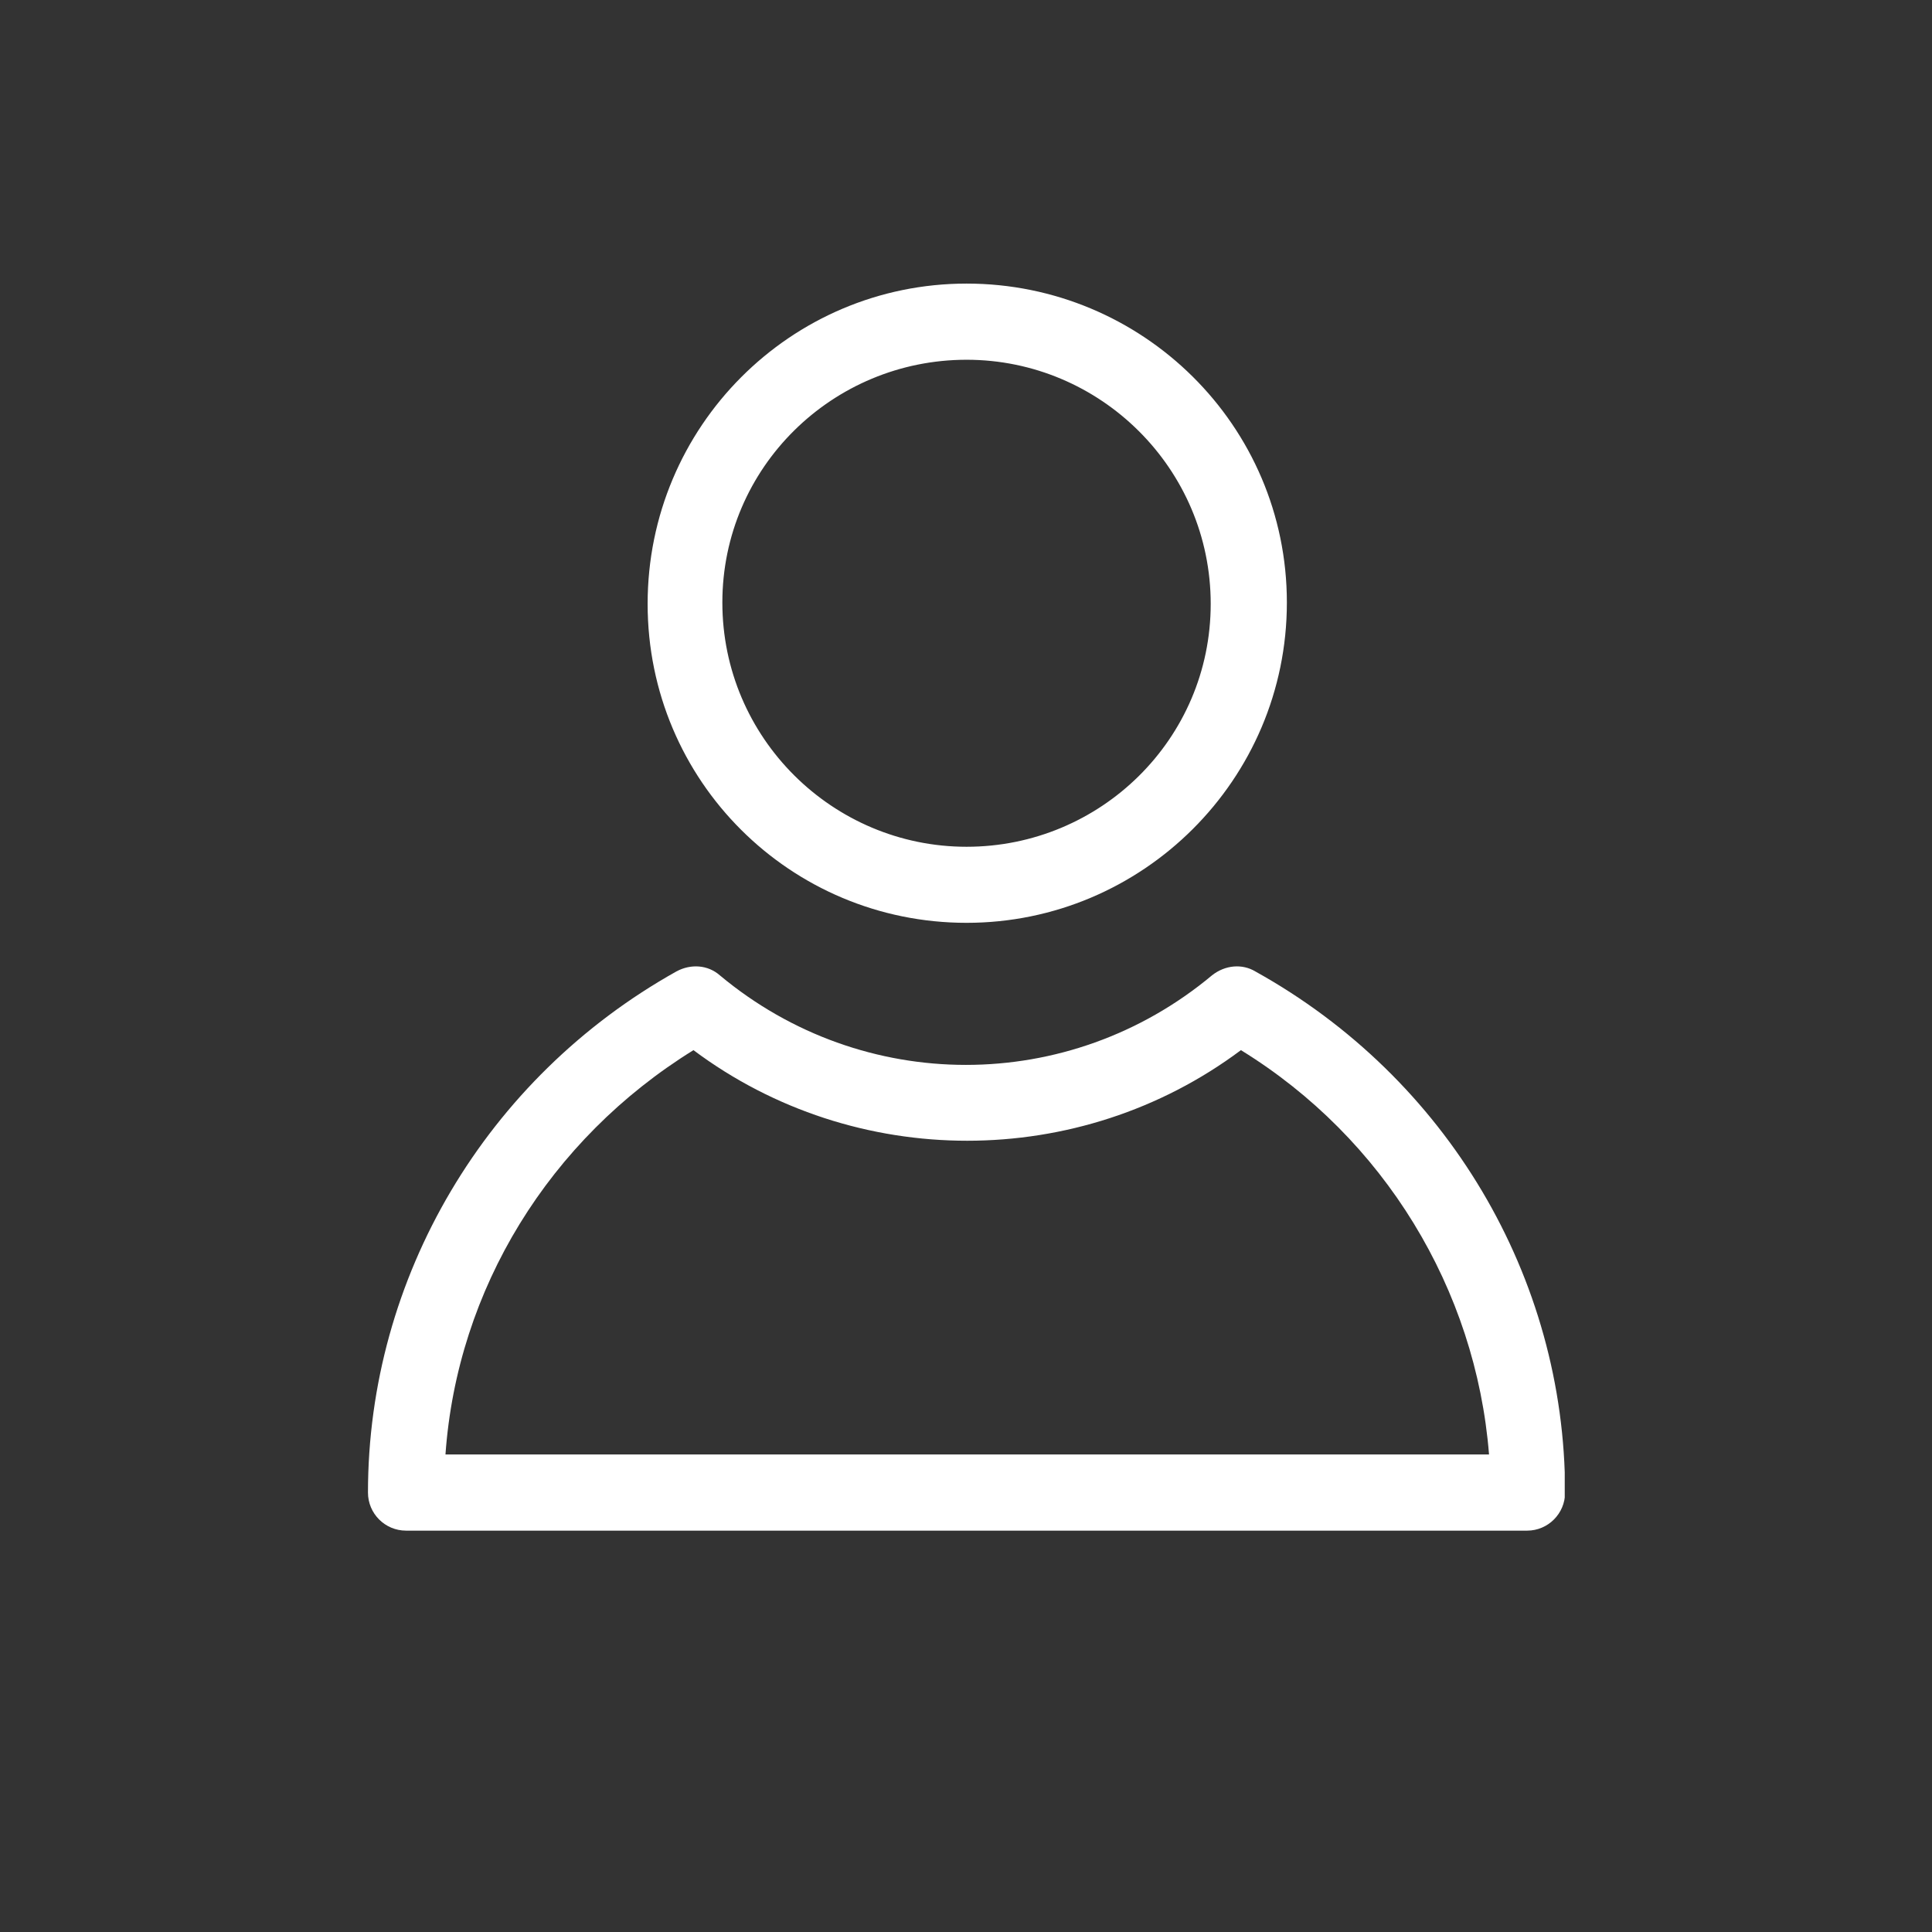
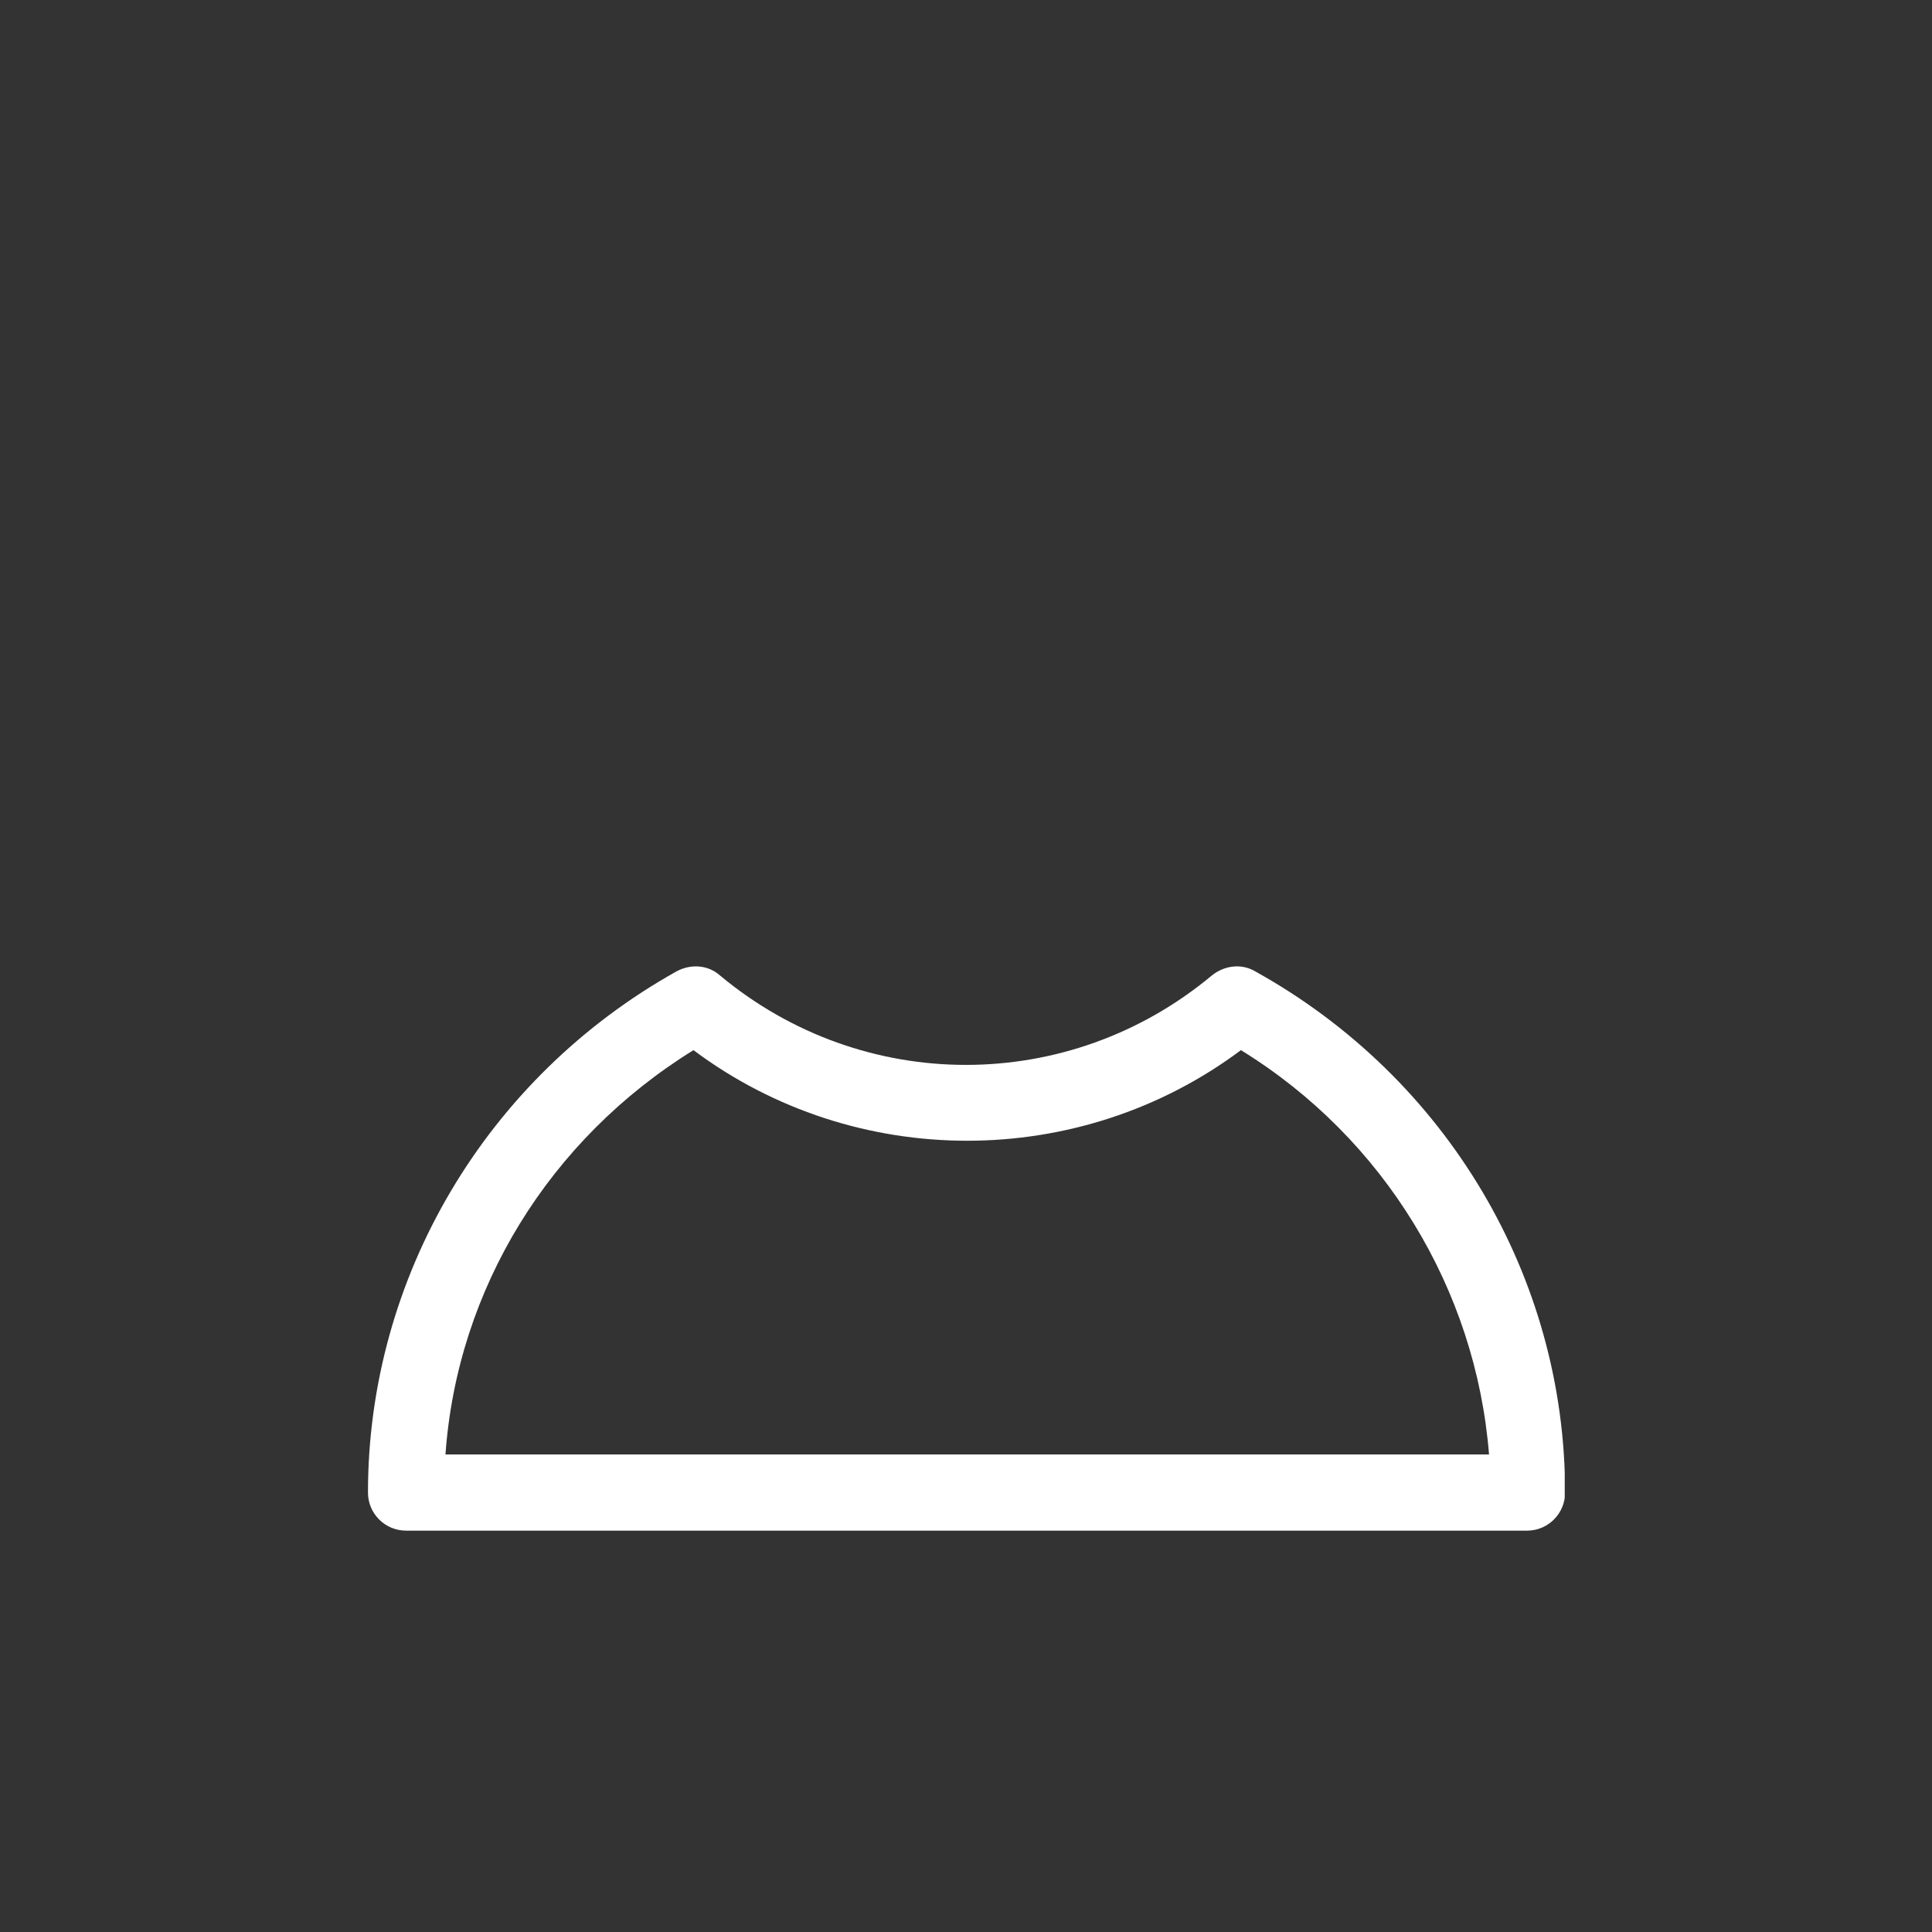
<svg xmlns="http://www.w3.org/2000/svg" width="1080" zoomAndPan="magnify" viewBox="0 0 810 810" height="1080" preserveAspectRatio="xMidYMid meet" version="1.0">
  <rect x="0" y="0" width="810" height="810" fill="#333333" stroke="none" />
  <defs>
    <clipPath id="21ad3efc13">
      <path d="M 154.273 405 L 656.023 405 L 656.023 641.727 L 154.273 641.727 Z M 154.273 405 " clip-rule="nonzero" />
    </clipPath>
  </defs>
  <g clip-path="url(#21ad3efc13)">
    <path fill="#ffffff" d="M 186.766 609.793 C 191.684 540.492 230.211 477.738 290.738 440.281 C 358.461 490.922 452.547 490.922 520.266 440.281 C 580.238 477.18 618.762 540.492 624.285 609.793 Z M 526.301 407.277 C 520.824 403.984 513.676 404.539 508.152 408.902 C 448.184 458.984 361.754 458.984 301.785 408.902 C 296.816 404.539 289.672 403.984 283.59 407.277 C 203.801 451.883 154.273 535.527 154.273 625.762 C 154.273 634.578 161.422 641.727 170.242 641.727 L 640.254 641.727 C 649.027 641.727 656.172 634.578 656.172 625.762 C 656.172 535.527 606.648 451.883 526.301 407.277 " fill-opacity="1" fill-rule="nonzero" />
  </g>
-   <path fill="#ffffff" d="M 405.246 150.828 C 461.363 150.828 507.594 196.5 507.594 253.176 C 507.594 309.852 461.363 355.012 405.246 355.012 C 349.082 355.012 302.852 309.34 302.852 252.617 C 302.852 195.945 349.082 150.828 405.246 150.828 Z M 405.246 386.902 C 479.004 386.902 539.527 326.93 539.527 252.617 C 539.527 178.352 479.004 118.895 405.246 118.895 C 331.492 118.895 271.52 178.863 271.52 253.176 C 271.52 327.488 331.492 386.902 405.246 386.902 " fill-opacity="1" fill-rule="nonzero" />
</svg>